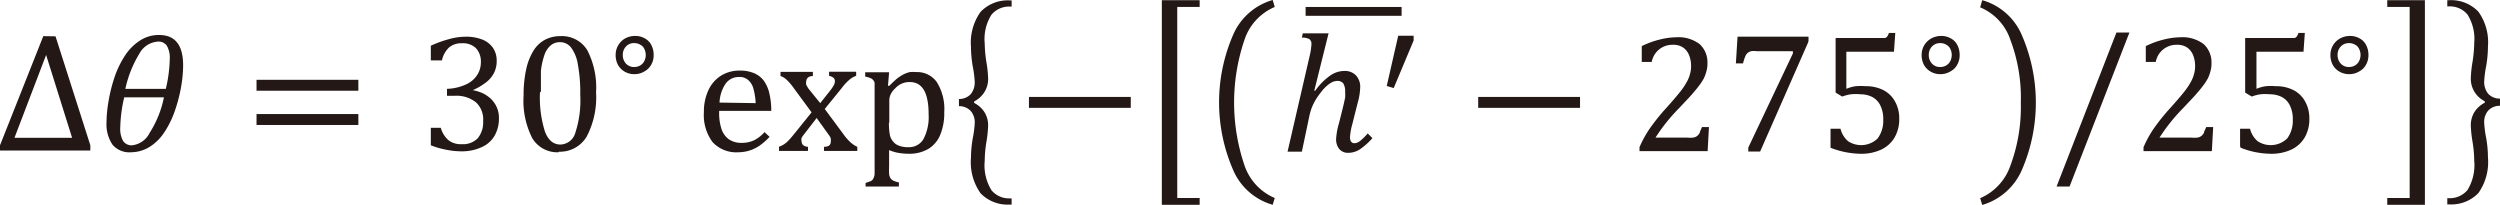
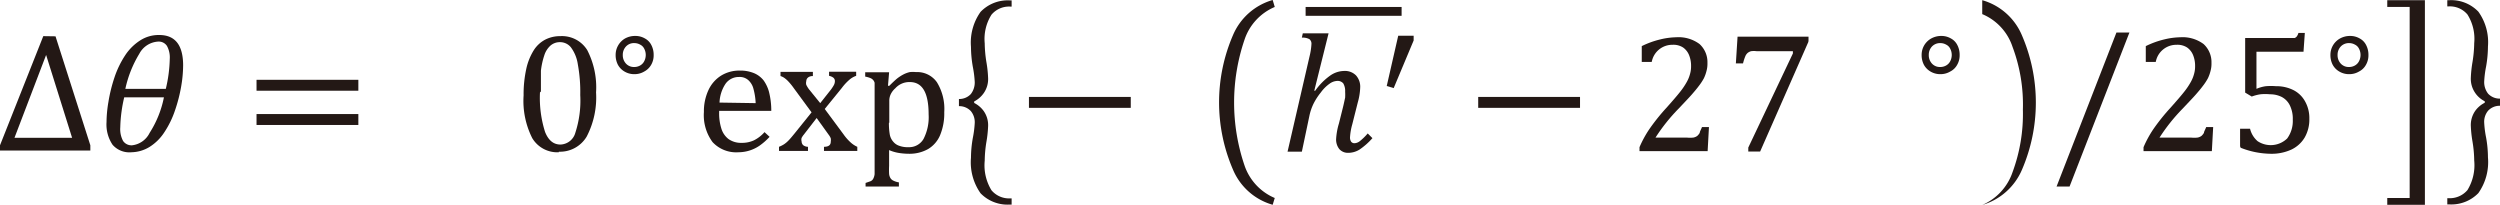
<svg xmlns="http://www.w3.org/2000/svg" id="レイヤー_1" data-name="レイヤー 1" viewBox="0 0 132.83 10.89">
  <defs>
    <style>.cls-1{fill:#231815;}</style>
  </defs>
  <path class="cls-1" d="M73.56,145.2l1.38,4.4H71.88Zm-.15-1L71.11,150v.28h4.8V150l-1.85-5.79Z" transform="translate(-71.11 -142.28)" />
  <path class="cls-1" d="M78.09,150.37a1.18,1.18,0,0,1-1-.4,1.93,1.93,0,0,1-.32-1.2,6.63,6.63,0,0,1,.1-1.07,8.21,8.21,0,0,1,.32-1.3,5,5,0,0,1,.57-1.18,2.68,2.68,0,0,1,.81-.8,1.81,1.81,0,0,1,1-.28c.85,0,1.27.54,1.27,1.62a6.76,6.76,0,0,1-.1,1.09,8.16,8.16,0,0,1-.33,1.29,4.9,4.9,0,0,1-.57,1.17,2.55,2.55,0,0,1-.79.78,1.91,1.91,0,0,1-1,.28m1.73-2.92H77.71a7.72,7.72,0,0,0-.21,1.6,1.33,1.33,0,0,0,.15.72.54.54,0,0,0,.48.23,1.19,1.19,0,0,0,.93-.66,5.47,5.47,0,0,0,.76-1.89m-2-.45h2.1a7.4,7.4,0,0,0,.21-1.59,1.26,1.26,0,0,0-.15-.69.52.52,0,0,0-.47-.23,1.21,1.21,0,0,0-1,.65,6,6,0,0,0-.74,1.86" transform="translate(-71.11 -142.28)" />
  <path class="cls-1" d="M84.74,146.52h5.41v.58H84.74Zm0,1.82h5.41v.58H84.74Z" transform="translate(-71.11 -142.28)" />
-   <path class="cls-1" d="M94,145.54v-.83a6,6,0,0,1,1-.36,3.3,3.3,0,0,1,.86-.12,2.33,2.33,0,0,1,.87.15,1.22,1.22,0,0,1,.57.44,1.19,1.19,0,0,1,.2.69,1.4,1.4,0,0,1-.15.66,1.51,1.51,0,0,1-.42.49,3.4,3.4,0,0,1-.7.41v0a2.4,2.4,0,0,1,.52.16,1.71,1.71,0,0,1,.44.3,1.4,1.4,0,0,1,.31.44,1.38,1.38,0,0,1,.12.59,1.83,1.83,0,0,1-.22.91,1.47,1.47,0,0,1-.68.62,2.49,2.49,0,0,1-1.11.23,4.19,4.19,0,0,1-.82-.09A4.42,4.42,0,0,1,94,150v-.93h.53a1.36,1.36,0,0,0,.41.66,1.05,1.05,0,0,0,.69.21,1.1,1.1,0,0,0,.86-.31,1.33,1.33,0,0,0,.29-.92,1.22,1.22,0,0,0-.39-1,1.66,1.66,0,0,0-1.13-.34h-.4V147a2.59,2.59,0,0,0,1-.23,1.37,1.37,0,0,0,.6-.5,1.23,1.23,0,0,0,.2-.68,1.05,1.05,0,0,0-.26-.75,1,1,0,0,0-.76-.26,1,1,0,0,0-.67.22,1.34,1.34,0,0,0-.38.69H94Z" transform="translate(-71.11 -142.28)" />
  <path class="cls-1" d="M100.8,150.37a1.55,1.55,0,0,1-1.41-.75,4.38,4.38,0,0,1-.46-2.27,6.3,6.3,0,0,1,.14-1.4,3.11,3.11,0,0,1,.4-1,1.6,1.6,0,0,1,.62-.57,1.73,1.73,0,0,1,.79-.18,1.58,1.58,0,0,1,1.43.74,4.31,4.31,0,0,1,.47,2.25,4.49,4.49,0,0,1-.5,2.35,1.65,1.65,0,0,1-1.48.8m-1-3.15a6,6,0,0,0,.27,2.1c.18.45.45.67.82.67a.85.85,0,0,0,.79-.63,5.52,5.52,0,0,0,.26-2,8.16,8.16,0,0,0-.13-1.64,2,2,0,0,0-.37-.9.74.74,0,0,0-.57-.27.76.76,0,0,0-.51.18,1.17,1.17,0,0,0-.33.52,4,4,0,0,0-.18.82c0,.33,0,.69,0,1.1" transform="translate(-71.11 -142.28)" />
  <path class="cls-1" d="M104.81,146.22a1,1,0,0,1-.52-.14.93.93,0,0,1-.35-.36,1.11,1.11,0,0,1-.12-.52,1,1,0,0,1,.13-.5,1,1,0,0,1,.36-.37,1.09,1.09,0,0,1,.54-.14,1,1,0,0,1,.52.13.81.81,0,0,1,.35.36,1.11,1.11,0,0,1,.12.52,1,1,0,0,1-.13.52.92.92,0,0,1-.37.36,1,1,0,0,1-.53.14m0-1.65a.57.57,0,0,0-.44.18.64.64,0,0,0-.17.45.65.65,0,0,0,.17.46.57.57,0,0,0,.44.18.62.62,0,0,0,.31-.08.54.54,0,0,0,.22-.23.72.72,0,0,0,0-.66.47.47,0,0,0-.22-.22.62.62,0,0,0-.31-.08" transform="translate(-71.11 -142.28)" />
  <path class="cls-1" d="M112,149.55a3.36,3.36,0,0,1-.52.46,2,2,0,0,1-.52.26,2,2,0,0,1-.62.1,1.71,1.71,0,0,1-1.37-.54,2.4,2.4,0,0,1-.46-1.6,2.67,2.67,0,0,1,.24-1.16,1.8,1.8,0,0,1,.67-.77,1.85,1.85,0,0,1,1-.27,1.91,1.91,0,0,1,.76.14,1.28,1.28,0,0,1,.5.38,1.88,1.88,0,0,1,.29.62,4.05,4.05,0,0,1,.12,1h-2.77v.08a2.68,2.68,0,0,0,.12.87,1.11,1.11,0,0,0,.38.55,1.15,1.15,0,0,0,.69.2,1.51,1.51,0,0,0,.65-.13,1.83,1.83,0,0,0,.57-.44Zm-.74-1.79a3.46,3.46,0,0,0-.12-.77.92.92,0,0,0-.28-.46.68.68,0,0,0-.48-.16.86.86,0,0,0-.72.36,1.93,1.93,0,0,0-.32,1Z" transform="translate(-71.11 -142.28)" />
  <path class="cls-1" d="M114.69,147.76l.57-.72a2.22,2.22,0,0,0,.15-.23.46.46,0,0,0,.06-.23.23.23,0,0,0-.08-.17.55.55,0,0,0-.23-.1v-.22h1.44v.22a1.07,1.07,0,0,0-.34.19,2.73,2.73,0,0,0-.42.45l-.91,1.12,1,1.35a2.56,2.56,0,0,0,.39.44,1.31,1.31,0,0,0,.34.22v.22h-1.77v-.22q.36,0,.36-.27a.57.57,0,0,0,0-.18.77.77,0,0,0-.11-.19l-.64-.89-.68.88a.94.94,0,0,0-.12.18.34.34,0,0,0,0,.18.3.3,0,0,0,.08.2.44.44,0,0,0,.26.09v.22H112.5v-.22a1.58,1.58,0,0,0,.26-.13,1.41,1.41,0,0,0,.24-.2c.08-.08.19-.21.32-.37l.91-1.13-.94-1.28a3.19,3.19,0,0,0-.31-.38,1.45,1.45,0,0,0-.21-.18.82.82,0,0,0-.19-.09v-.22h1.72v.22c-.23,0-.35.13-.35.27a.37.37,0,0,0,0,.2,1.58,1.58,0,0,0,.14.23Z" transform="translate(-71.11 -142.28)" />
  <path class="cls-1" d="M118.35,150.16v.93a4.26,4.26,0,0,0,0,.43.52.52,0,0,0,.07.22.35.35,0,0,0,.14.13,1,1,0,0,0,.31.1v.22H117.1V152l.26-.09a.29.29,0,0,0,.15-.14.68.68,0,0,0,.07-.24c0-.1,0-.24,0-.41v-3.77c0-.21,0-.36,0-.45s0-.16,0-.22a.36.36,0,0,0-.08-.15.39.39,0,0,0-.14-.1,1.43,1.43,0,0,0-.28-.08v-.23l1,0h.27l-.06.72.07,0c.18-.18.33-.32.43-.4a2.3,2.3,0,0,1,.33-.21,1.46,1.46,0,0,1,.33-.12,1.66,1.66,0,0,1,.33,0,1.28,1.28,0,0,1,1.11.54,2.7,2.7,0,0,1,.39,1.59,3,3,0,0,1-.22,1.22,1.56,1.56,0,0,1-.64.74,2,2,0,0,1-1,.25,3.51,3.51,0,0,1-.59-.05,2.17,2.17,0,0,1-.49-.15m0-1.45a3.48,3.48,0,0,0,.05.65.81.81,0,0,0,.19.37.69.69,0,0,0,.32.21,1.28,1.28,0,0,0,.48.07.88.88,0,0,0,.8-.44,2.52,2.52,0,0,0,.27-1.3c0-1.15-.33-1.72-1-1.72a1,1,0,0,0-.42.08,1,1,0,0,0-.35.25,1,1,0,0,0-.25.33.81.81,0,0,0-.07.35v1.15Z" transform="translate(-71.11 -142.28)" />
  <path class="cls-1" d="M122.06,147.54a.84.84,0,0,0,.63-.26,1,1,0,0,0,.21-.64,5.63,5.63,0,0,0-.1-.8,6.26,6.26,0,0,1-.1-1.07,2.81,2.81,0,0,1,.51-1.86,2,2,0,0,1,1.54-.61h.11v.33h-.07a1.22,1.22,0,0,0-1,.43,2.42,2.42,0,0,0-.36,1.52,6.69,6.69,0,0,0,.09,1,6.31,6.31,0,0,1,.09.84,1.3,1.3,0,0,1-.22.79,1.41,1.41,0,0,1-.52.46v.08a1.39,1.39,0,0,1,.52.45,1.3,1.3,0,0,1,.22.79,6.21,6.21,0,0,1-.09.83,6.56,6.56,0,0,0-.09,1,2.53,2.53,0,0,0,.36,1.57,1.22,1.22,0,0,0,1,.43h.07v.33h-.11a2,2,0,0,1-1.54-.6,2.85,2.85,0,0,1-.51-1.89,6.15,6.15,0,0,1,.1-1.06,5.39,5.39,0,0,0,.1-.79.92.92,0,0,0-.21-.63.84.84,0,0,0-.63-.26Z" transform="translate(-71.11 -142.28)" />
  <rect class="cls-1" x="54.67" y="5.15" width="5.41" height="0.58" />
-   <polygon class="cls-1" points="63.74 10.88 61.73 10.88 61.73 0.01 63.74 0.01 63.74 0.37 62.55 0.37 62.55 10.52 63.74 10.52 63.74 10.88" />
  <path class="cls-1" d="M138.84,142.65a2.87,2.87,0,0,0-1.61,1.75,10.36,10.36,0,0,0,0,6.66,2.88,2.88,0,0,0,1.61,1.74l-.11.36a3.25,3.25,0,0,1-2.11-1.87,9,9,0,0,1,0-7.14,3.27,3.27,0,0,1,2.11-1.87Z" transform="translate(-71.11 -142.28)" />
  <path class="cls-1" d="M140.69,145.27a3.4,3.4,0,0,0,.1-.65.3.3,0,0,0-.11-.26.75.75,0,0,0-.4-.08l.05-.23,1.11,0h.26l-.76,3.05.05,0a3.32,3.32,0,0,1,.79-.8,1.32,1.32,0,0,1,.75-.25.82.82,0,0,1,.63.24.9.9,0,0,1,.22.65,3.32,3.32,0,0,1-.13.79l-.29,1.15a3.21,3.21,0,0,0-.12.68.4.4,0,0,0,.06.25.22.22,0,0,0,.18.08.5.5,0,0,0,.28-.11,3,3,0,0,0,.42-.41l.25.25a3.63,3.63,0,0,1-.69.61,1.14,1.14,0,0,1-.61.17.6.6,0,0,1-.46-.2.81.81,0,0,1-.17-.52,3.54,3.54,0,0,1,.15-.84l.19-.76c.07-.27.11-.48.14-.61a2.74,2.74,0,0,0,0-.32.79.79,0,0,0-.1-.44.39.39,0,0,0-.33-.13.74.74,0,0,0-.4.15,2,2,0,0,0-.46.46,3.36,3.36,0,0,0-.38.58,2.76,2.76,0,0,0-.23.67l-.4,1.9h-.76Z" transform="translate(-71.11 -142.28)" />
  <polygon class="cls-1" points="75.11 1.9 75.11 2.15 74.05 4.68 73.68 4.57 74.29 1.9 75.11 1.9" />
  <rect class="cls-1" x="69.37" y="0.37" width="5.1" height="0.47" />
  <rect class="cls-1" x="78.54" y="5.15" width="5.41" height="0.58" />
  <path class="cls-1" d="M160.73,149.59a1.69,1.69,0,0,0,.35,0,.51.51,0,0,0,.21-.09.7.7,0,0,0,.13-.16c0-.07.07-.17.12-.31h.37l-.07,1.28h-3.62v-.21a5.82,5.82,0,0,1,.51-.94,10.67,10.67,0,0,1,.91-1.14c.34-.38.58-.66.73-.85a3.78,3.78,0,0,0,.37-.55,1.82,1.82,0,0,0,.17-.43,1.44,1.44,0,0,0,.05-.41,1.5,1.5,0,0,0-.11-.58.91.91,0,0,0-.32-.4.94.94,0,0,0-.55-.14,1.11,1.11,0,0,0-1.11.91h-.53v-.84a4.68,4.68,0,0,1,1-.36,3.87,3.87,0,0,1,.83-.11,1.87,1.87,0,0,1,1.24.36,1.3,1.3,0,0,1,.42,1,1.45,1.45,0,0,1-.05.43,2,2,0,0,1-.14.39,2.88,2.88,0,0,1-.27.41c-.11.15-.24.3-.37.45s-.37.4-.7.75a9.64,9.64,0,0,0-1.23,1.54h1.66Z" transform="translate(-71.11 -142.28)" />
  <path class="cls-1" d="M167.19,144.51l-2.56,5.82H164v-.21l2.37-5V145h-1.93a1.12,1.12,0,0,0-.29,0,.51.51,0,0,0-.18.09.48.48,0,0,0-.12.16,2.64,2.64,0,0,0-.13.4h-.38l.09-1.42h3.77v.21Z" transform="translate(-71.11 -142.28)" />
-   <path class="cls-1" d="M168.37,150.05v-.93h.53a1.26,1.26,0,0,0,.4.66,1.26,1.26,0,0,0,1.57-.14,1.57,1.57,0,0,0,.3-1,1.6,1.6,0,0,0-.16-.77,1,1,0,0,0-.43-.44,1.38,1.38,0,0,0-.62-.14,2.51,2.51,0,0,0-.51,0,2.24,2.24,0,0,0-.46.12l-.35-.21V144.3h2.42l.21,0a.28.28,0,0,0,.11-.08.56.56,0,0,0,.09-.19h.34l-.07,1h-2.53V147a1.94,1.94,0,0,1,.5-.14,3.29,3.29,0,0,1,.54,0,2,2,0,0,1,.93.21,1.46,1.46,0,0,1,.62.61,1.8,1.8,0,0,1,.22.91,1.92,1.92,0,0,1-.25,1,1.64,1.64,0,0,1-.71.64,2.51,2.51,0,0,1-1.1.22,4.55,4.55,0,0,1-1.59-.32" transform="translate(-71.11 -142.28)" />
  <path class="cls-1" d="M174.2,146.22a1,1,0,0,1-.52-.14.93.93,0,0,1-.35-.36,1.11,1.11,0,0,1-.12-.52,1,1,0,0,1,.13-.5,1,1,0,0,1,.37-.37,1.09,1.09,0,0,1,.54-.14,1,1,0,0,1,.51.13.81.81,0,0,1,.35.36,1.11,1.11,0,0,1,.12.52,1,1,0,0,1-.13.52.86.86,0,0,1-.37.36,1,1,0,0,1-.53.14m0-1.65a.59.59,0,0,0-.44.18.64.64,0,0,0-.17.45.65.65,0,0,0,.17.46.57.57,0,0,0,.44.18.62.62,0,0,0,.31-.08.54.54,0,0,0,.22-.23.72.72,0,0,0,0-.66.47.47,0,0,0-.22-.22.62.62,0,0,0-.31-.08" transform="translate(-71.11 -142.28)" />
-   <path class="cls-1" d="M176.43,142.29a3.25,3.25,0,0,1,2.11,1.87,9,9,0,0,1,0,7.14,3.3,3.3,0,0,1-2.11,1.87l-.11-.36a2.91,2.91,0,0,0,1.61-1.74,8.91,8.91,0,0,0,.55-3.33,8.72,8.72,0,0,0-.55-3.33,2.85,2.85,0,0,0-1.61-1.74Z" transform="translate(-71.11 -142.28)" />
+   <path class="cls-1" d="M176.43,142.29a3.25,3.25,0,0,1,2.11,1.87,9,9,0,0,1,0,7.14,3.3,3.3,0,0,1-2.11,1.87a2.91,2.91,0,0,0,1.61-1.74,8.91,8.91,0,0,0,.55-3.33,8.72,8.72,0,0,0-.55-3.33,2.85,2.85,0,0,0-1.61-1.74Z" transform="translate(-71.11 -142.28)" />
  <polygon class="cls-1" points="113.14 1.73 109.96 9.91 109.27 9.91 112.45 1.73 113.14 1.73" />
  <path class="cls-1" d="M187.52,149.59a1.69,1.69,0,0,0,.35,0,.51.51,0,0,0,.21-.09.7.7,0,0,0,.13-.16c0-.07.07-.17.12-.31h.37l-.07,1.28H185v-.21a5.82,5.82,0,0,1,.51-.94,10.67,10.67,0,0,1,.91-1.14c.34-.38.58-.66.73-.85a3.78,3.78,0,0,0,.37-.55,1.82,1.82,0,0,0,.17-.43,1.44,1.44,0,0,0,.05-.41,1.5,1.5,0,0,0-.11-.58.91.91,0,0,0-.32-.4.94.94,0,0,0-.55-.14,1.11,1.11,0,0,0-1.11.91h-.53v-.84a4.68,4.68,0,0,1,1-.36,3.87,3.87,0,0,1,.83-.11,1.87,1.87,0,0,1,1.24.36,1.3,1.3,0,0,1,.42,1,1.45,1.45,0,0,1-.05.43,2,2,0,0,1-.14.39,2.88,2.88,0,0,1-.27.41c-.11.15-.24.3-.37.45s-.37.4-.7.75a9.64,9.64,0,0,0-1.23,1.54h1.67Z" transform="translate(-71.11 -142.28)" />
  <path class="cls-1" d="M190.13,150.05v-.93h.53a1.26,1.26,0,0,0,.4.66,1.26,1.26,0,0,0,1.57-.14,1.57,1.57,0,0,0,.3-1,1.6,1.6,0,0,0-.16-.77,1,1,0,0,0-.43-.44,1.38,1.38,0,0,0-.62-.14,2.51,2.51,0,0,0-.51,0,2.24,2.24,0,0,0-.46.12l-.35-.21V144.3h2.42l.21,0a.28.28,0,0,0,.11-.08.56.56,0,0,0,.09-.19h.34l-.07,1H191V147a1.94,1.94,0,0,1,.5-.14,3.29,3.29,0,0,1,.54,0,2,2,0,0,1,.93.21,1.46,1.46,0,0,1,.62.61,1.8,1.8,0,0,1,.22.91,1.92,1.92,0,0,1-.25,1,1.64,1.64,0,0,1-.71.64,2.51,2.51,0,0,1-1.1.22,4.46,4.46,0,0,1-1.59-.32" transform="translate(-71.11 -142.28)" />
  <path class="cls-1" d="M195.92,146.22a1,1,0,0,1-.52-.14.93.93,0,0,1-.35-.36,1.11,1.11,0,0,1-.12-.52,1,1,0,0,1,.13-.5,1,1,0,0,1,.37-.37,1.09,1.09,0,0,1,.54-.14,1,1,0,0,1,.51.13.81.81,0,0,1,.35.36,1.11,1.11,0,0,1,.12.52,1,1,0,0,1-.13.52.86.86,0,0,1-.37.36,1,1,0,0,1-.53.14m0-1.65a.59.59,0,0,0-.44.18.64.64,0,0,0-.17.45.65.65,0,0,0,.17.46.57.57,0,0,0,.44.18.62.62,0,0,0,.31-.08.54.54,0,0,0,.22-.23.72.72,0,0,0,0-.66.47.47,0,0,0-.22-.22.62.62,0,0,0-.31-.08" transform="translate(-71.11 -142.28)" />
  <polygon class="cls-1" points="126.84 10.52 128.03 10.52 128.03 0.37 126.84 0.37 126.84 0.01 128.84 0.01 128.84 10.88 126.84 10.88 126.84 10.52" />
  <path class="cls-1" d="M203.94,147.9a.84.84,0,0,0-.63.26.92.92,0,0,0-.21.63,5.39,5.39,0,0,0,.1.79,6.07,6.07,0,0,1,.1,1.06,2.86,2.86,0,0,1-.51,1.9,2,2,0,0,1-1.54.6h-.11v-.33h.07a1.23,1.23,0,0,0,1-.43,2.53,2.53,0,0,0,.36-1.57,6.45,6.45,0,0,0-.09-1,6.38,6.38,0,0,1-.09-.83,1.32,1.32,0,0,1,.22-.79,1.38,1.38,0,0,1,.52-.45v-.08a1.34,1.34,0,0,1-.52-.46,1.32,1.32,0,0,1-.22-.79,6.31,6.31,0,0,1,.09-.84,6.69,6.69,0,0,0,.09-1,2.42,2.42,0,0,0-.36-1.52,1.22,1.22,0,0,0-1-.43h-.07v-.33h.11a2,2,0,0,1,1.54.61,2.78,2.78,0,0,1,.51,1.85,6.26,6.26,0,0,1-.1,1.07,5.47,5.47,0,0,0-.1.8,1,1,0,0,0,.21.64.84.84,0,0,0,.63.26Z" transform="translate(-71.11 -142.28)" />
</svg>